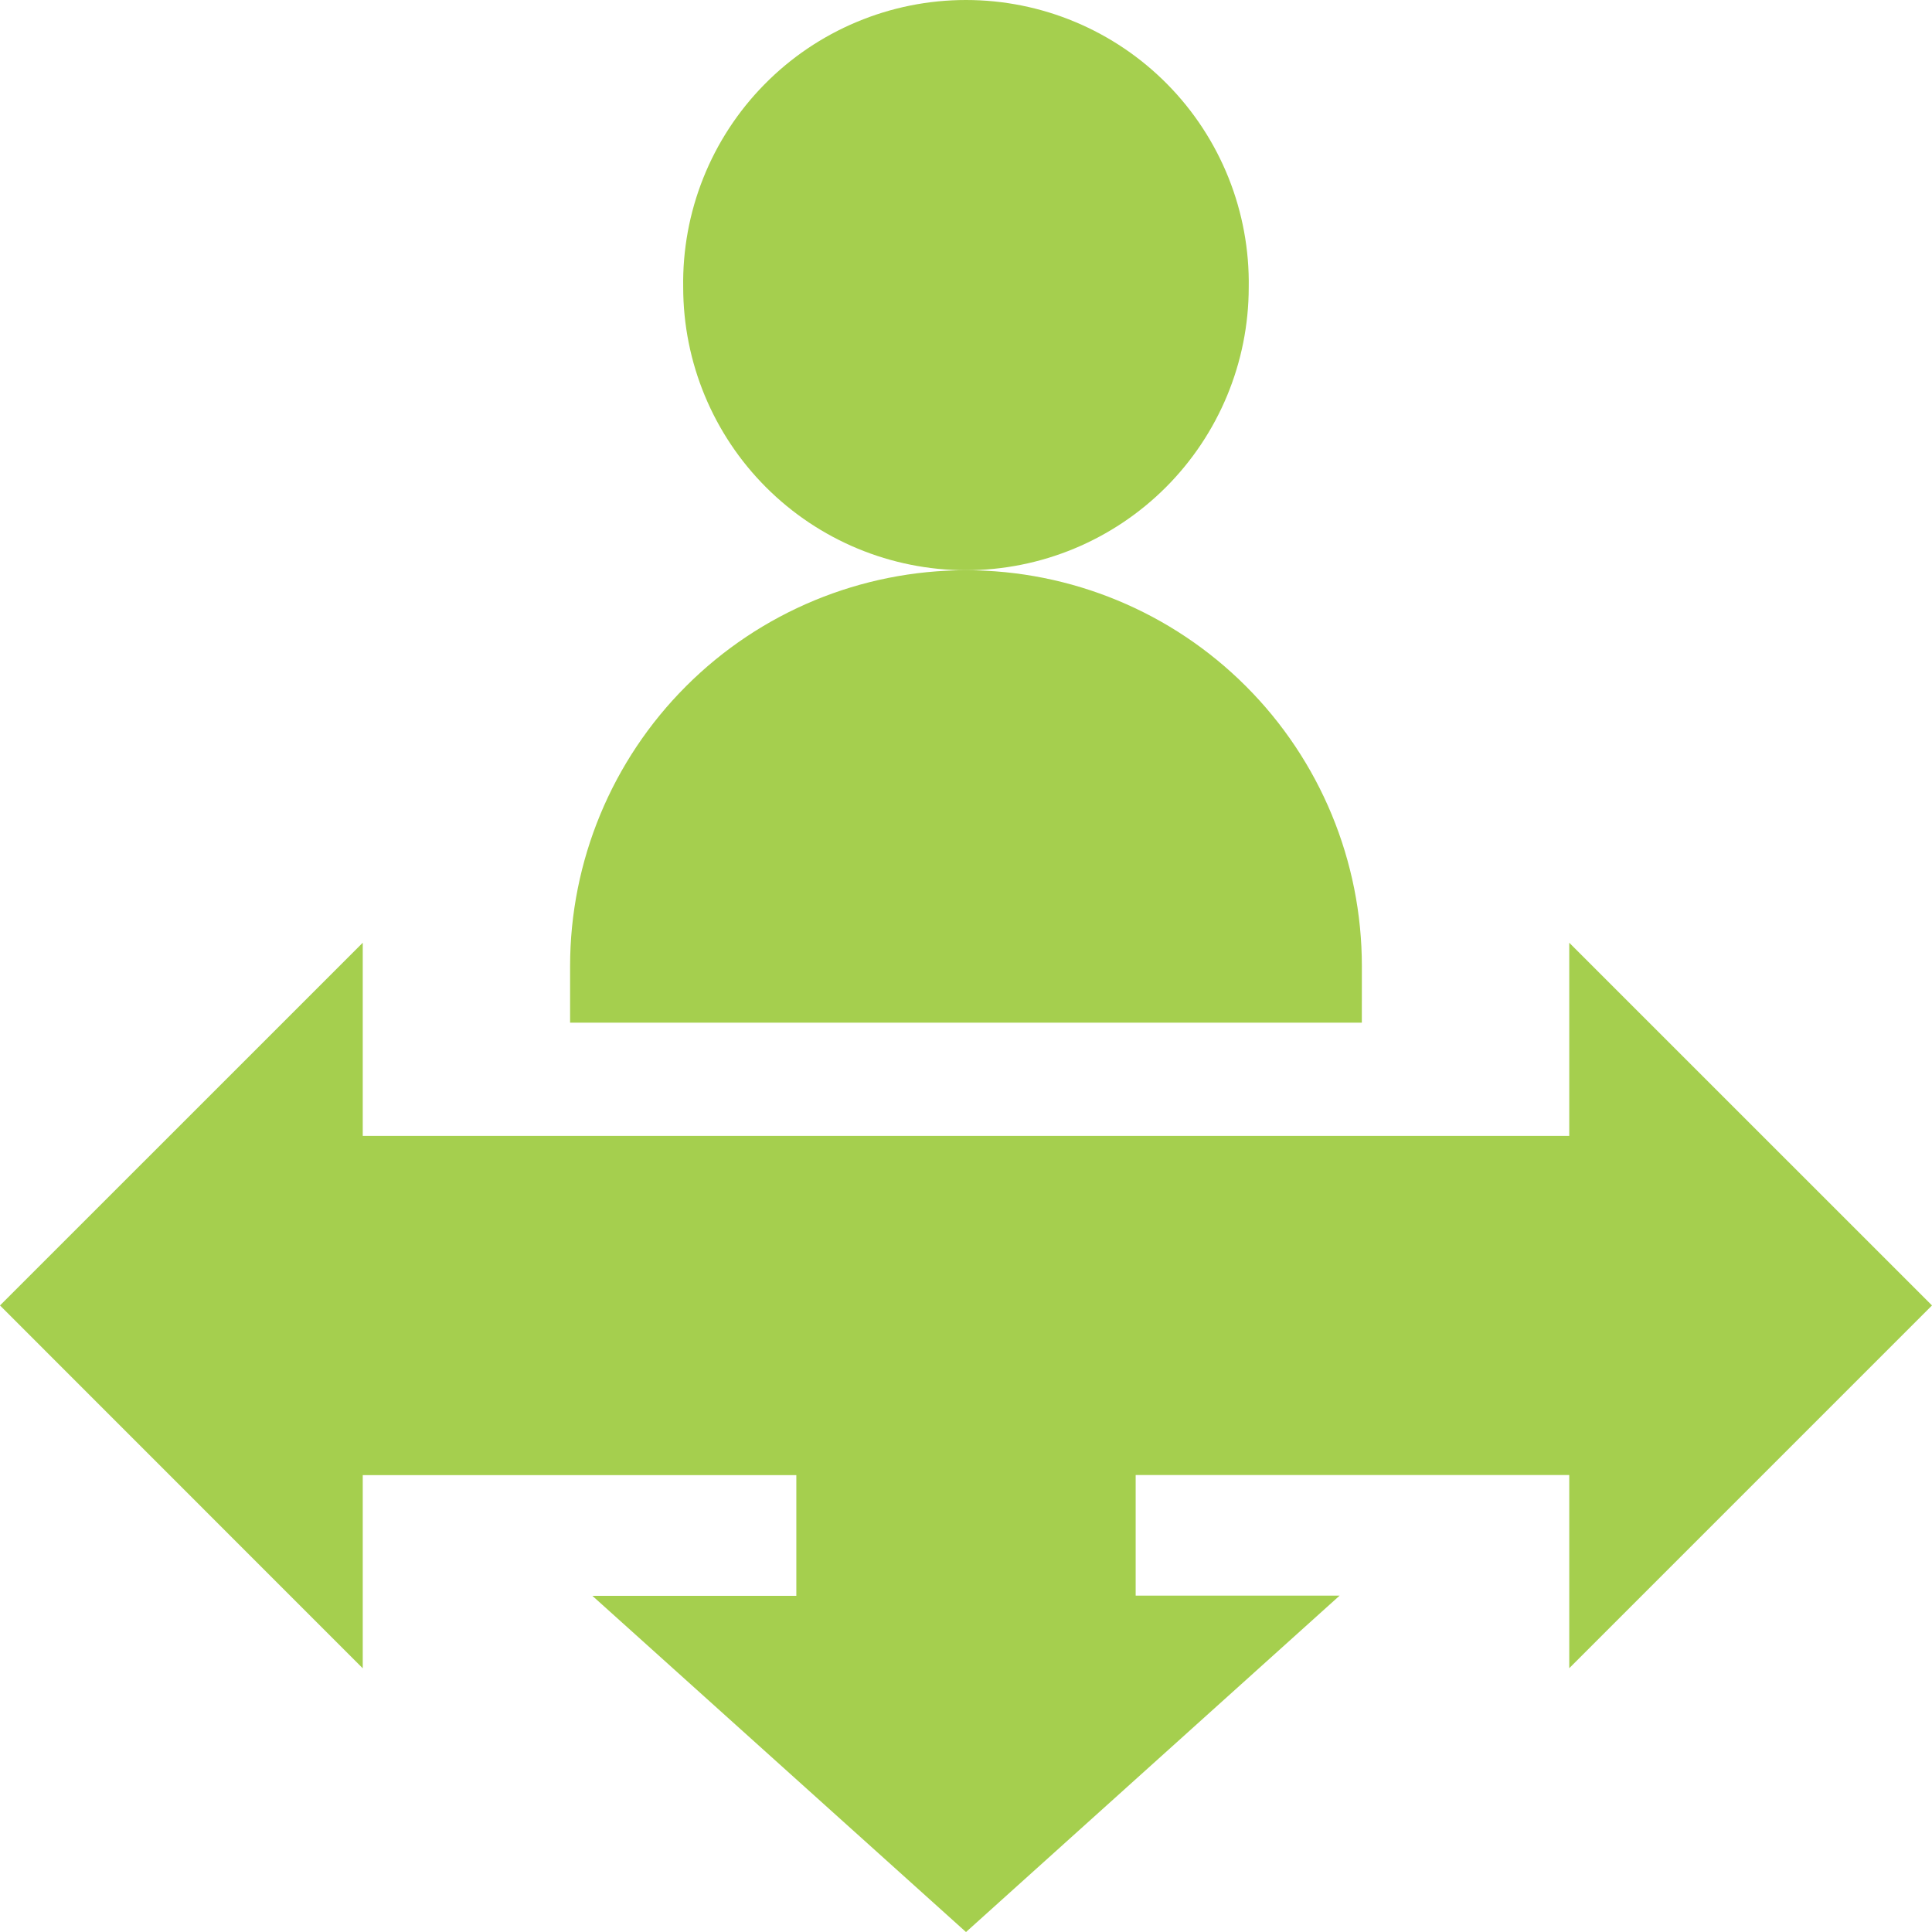
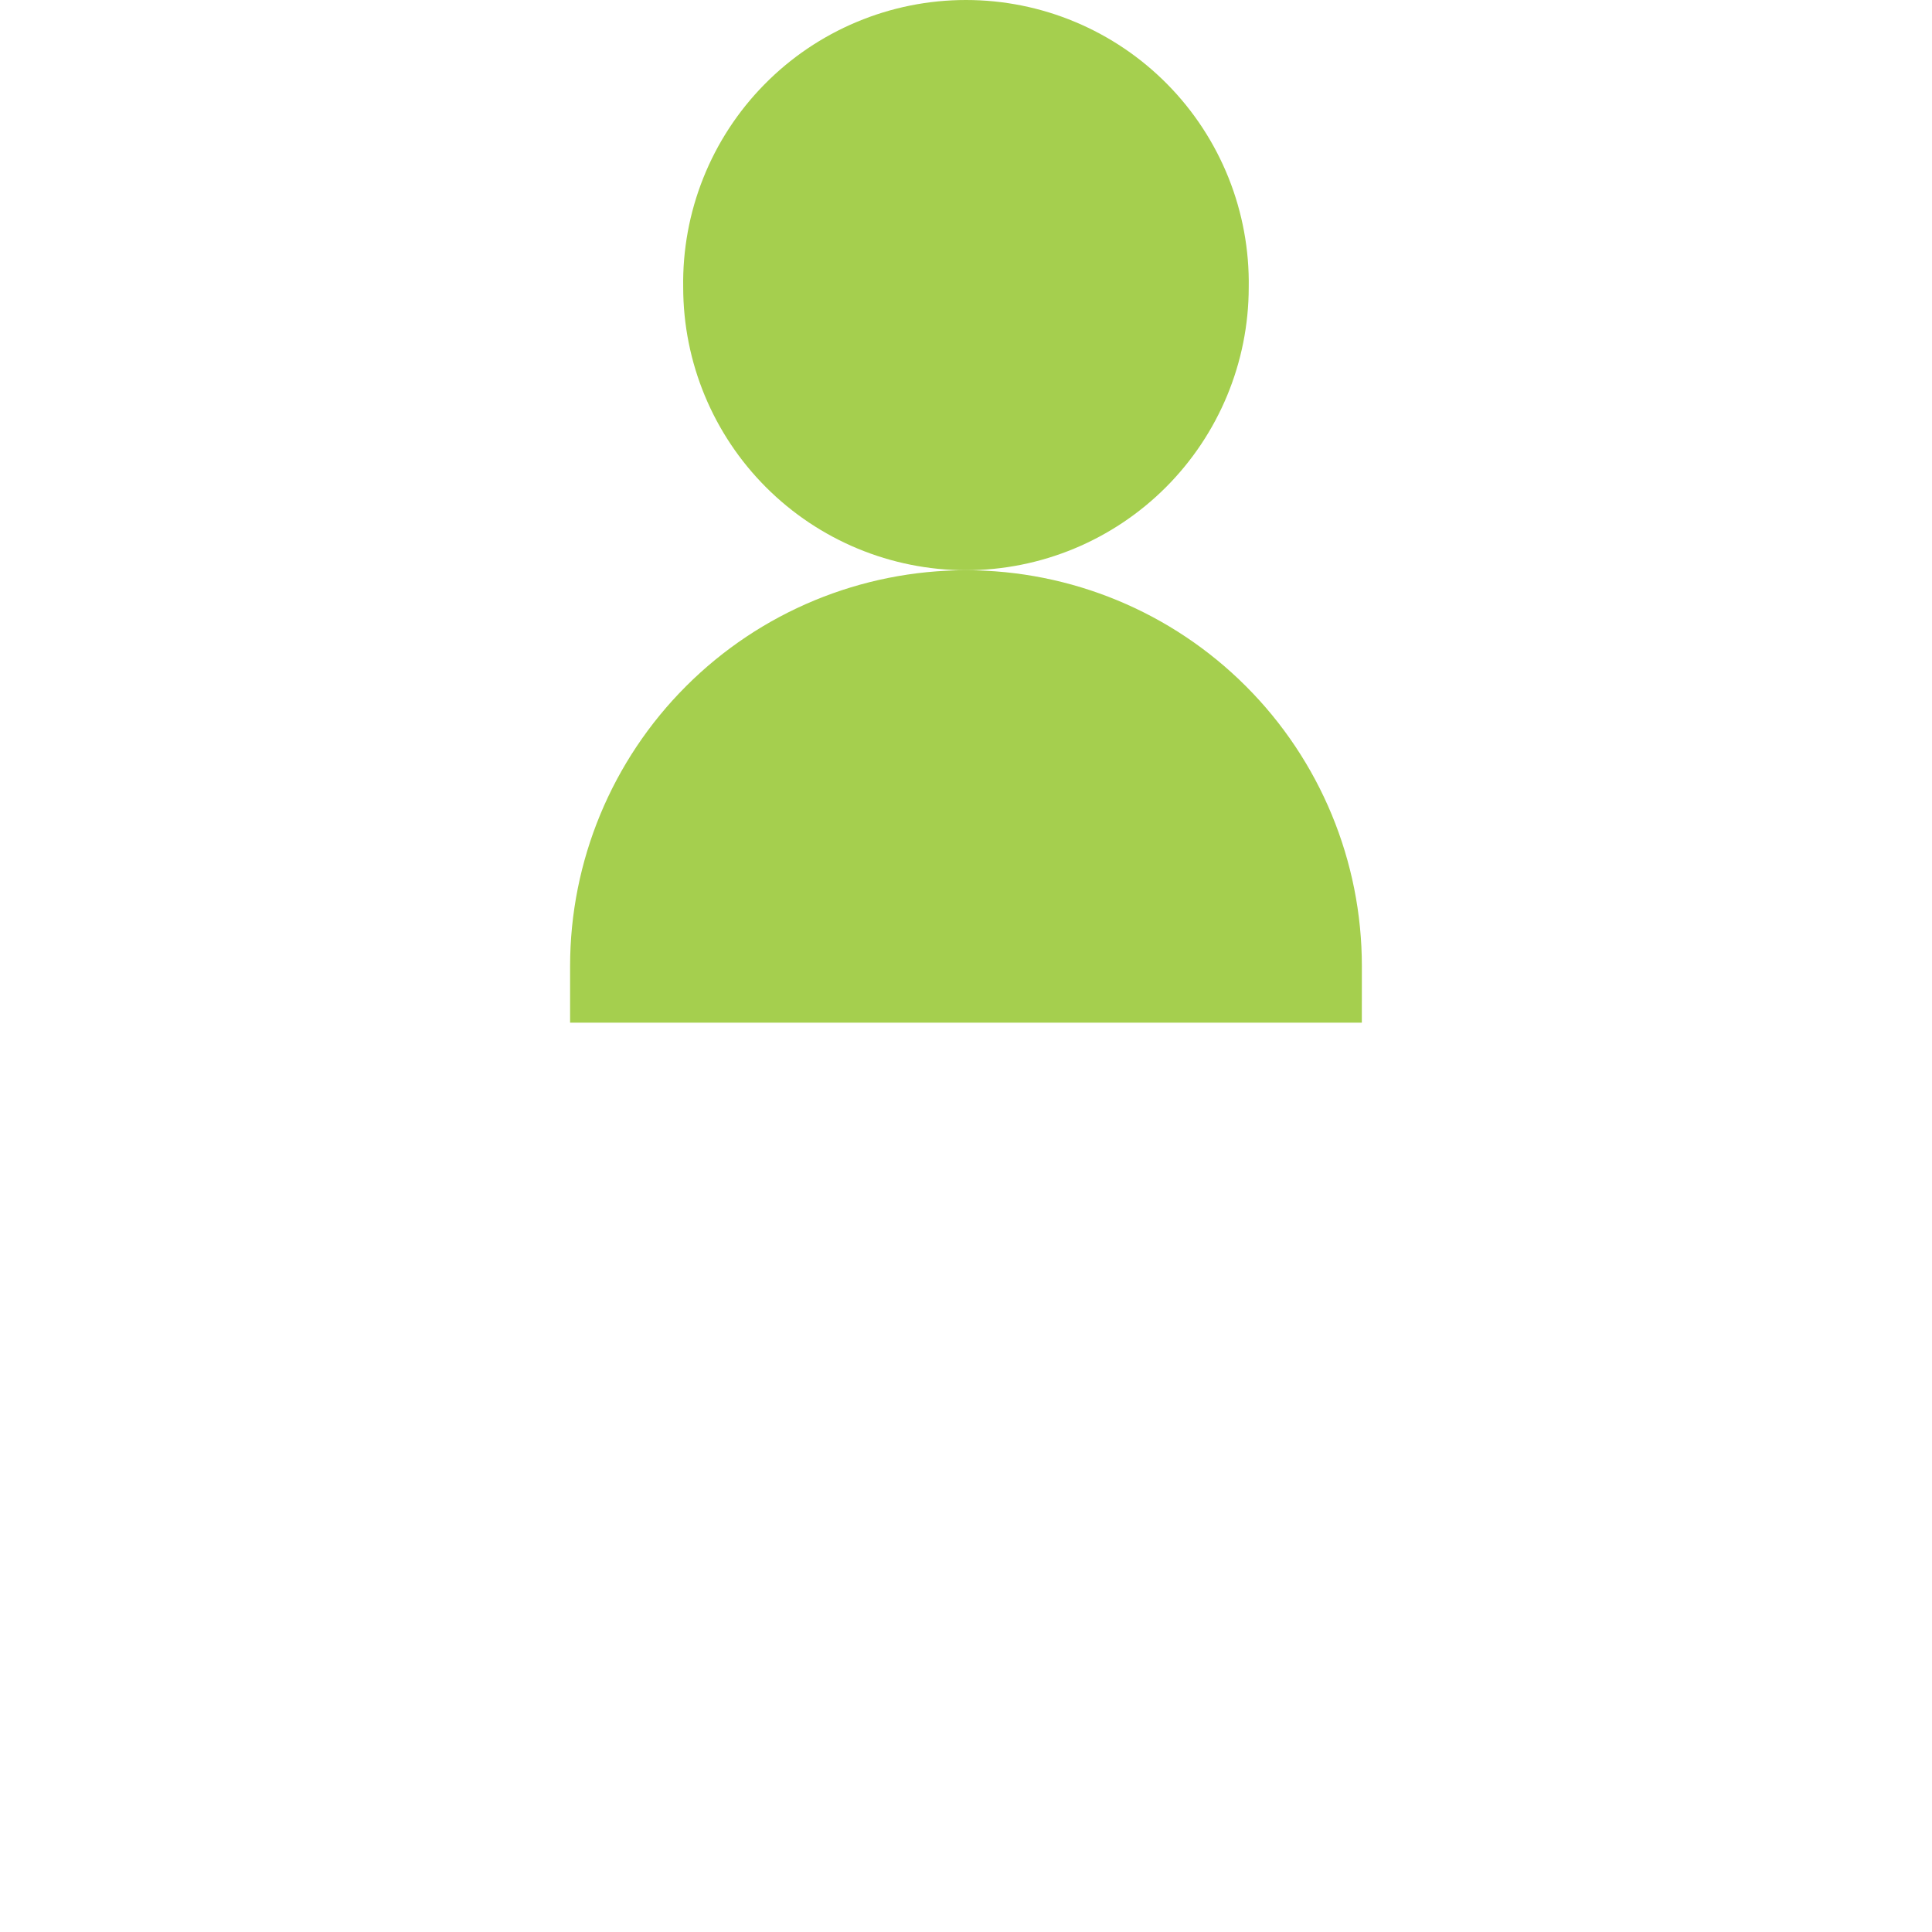
<svg xmlns="http://www.w3.org/2000/svg" width="50" height="50" viewBox="0 0 50 50" fill="none">
  <path d="M24.999 14.758C23.058 14.756 21.198 13.984 19.826 12.612C18.454 11.24 17.683 9.38 17.681 7.44C17.665 6.469 17.842 5.504 18.203 4.602C18.563 3.7 19.1 2.879 19.781 2.187C20.462 1.494 21.274 0.944 22.17 0.569C23.066 0.193 24.027 0 24.999 0C25.97 0 26.932 0.193 27.828 0.569C28.723 0.944 29.535 1.494 30.217 2.187C30.898 2.879 31.434 3.7 31.795 4.602C32.155 5.504 32.333 6.469 32.317 7.44C32.315 9.38 31.543 11.24 30.171 12.612C28.799 13.984 26.939 14.756 24.999 14.758Z" fill="#A5CF4E" />
  <path d="M35.244 26.467H14.754V25.003C14.754 22.286 15.833 19.68 17.755 17.759C19.676 15.837 22.282 14.758 24.999 14.758C27.717 14.758 30.323 15.837 32.244 17.759C34.166 19.68 35.245 22.286 35.245 25.003L35.244 26.467Z" fill="#A5CF4E" />
-   <path d="M25 50.001L15.331 41.3H20.609V38.176H9.388V43.176L0 33.785L9.388 24.398V29.398H40.612V24.398L50 33.785L40.612 43.173V38.173H29.391V41.295H34.669L25 50.001Z" fill="#A5CF4E" />
</svg>